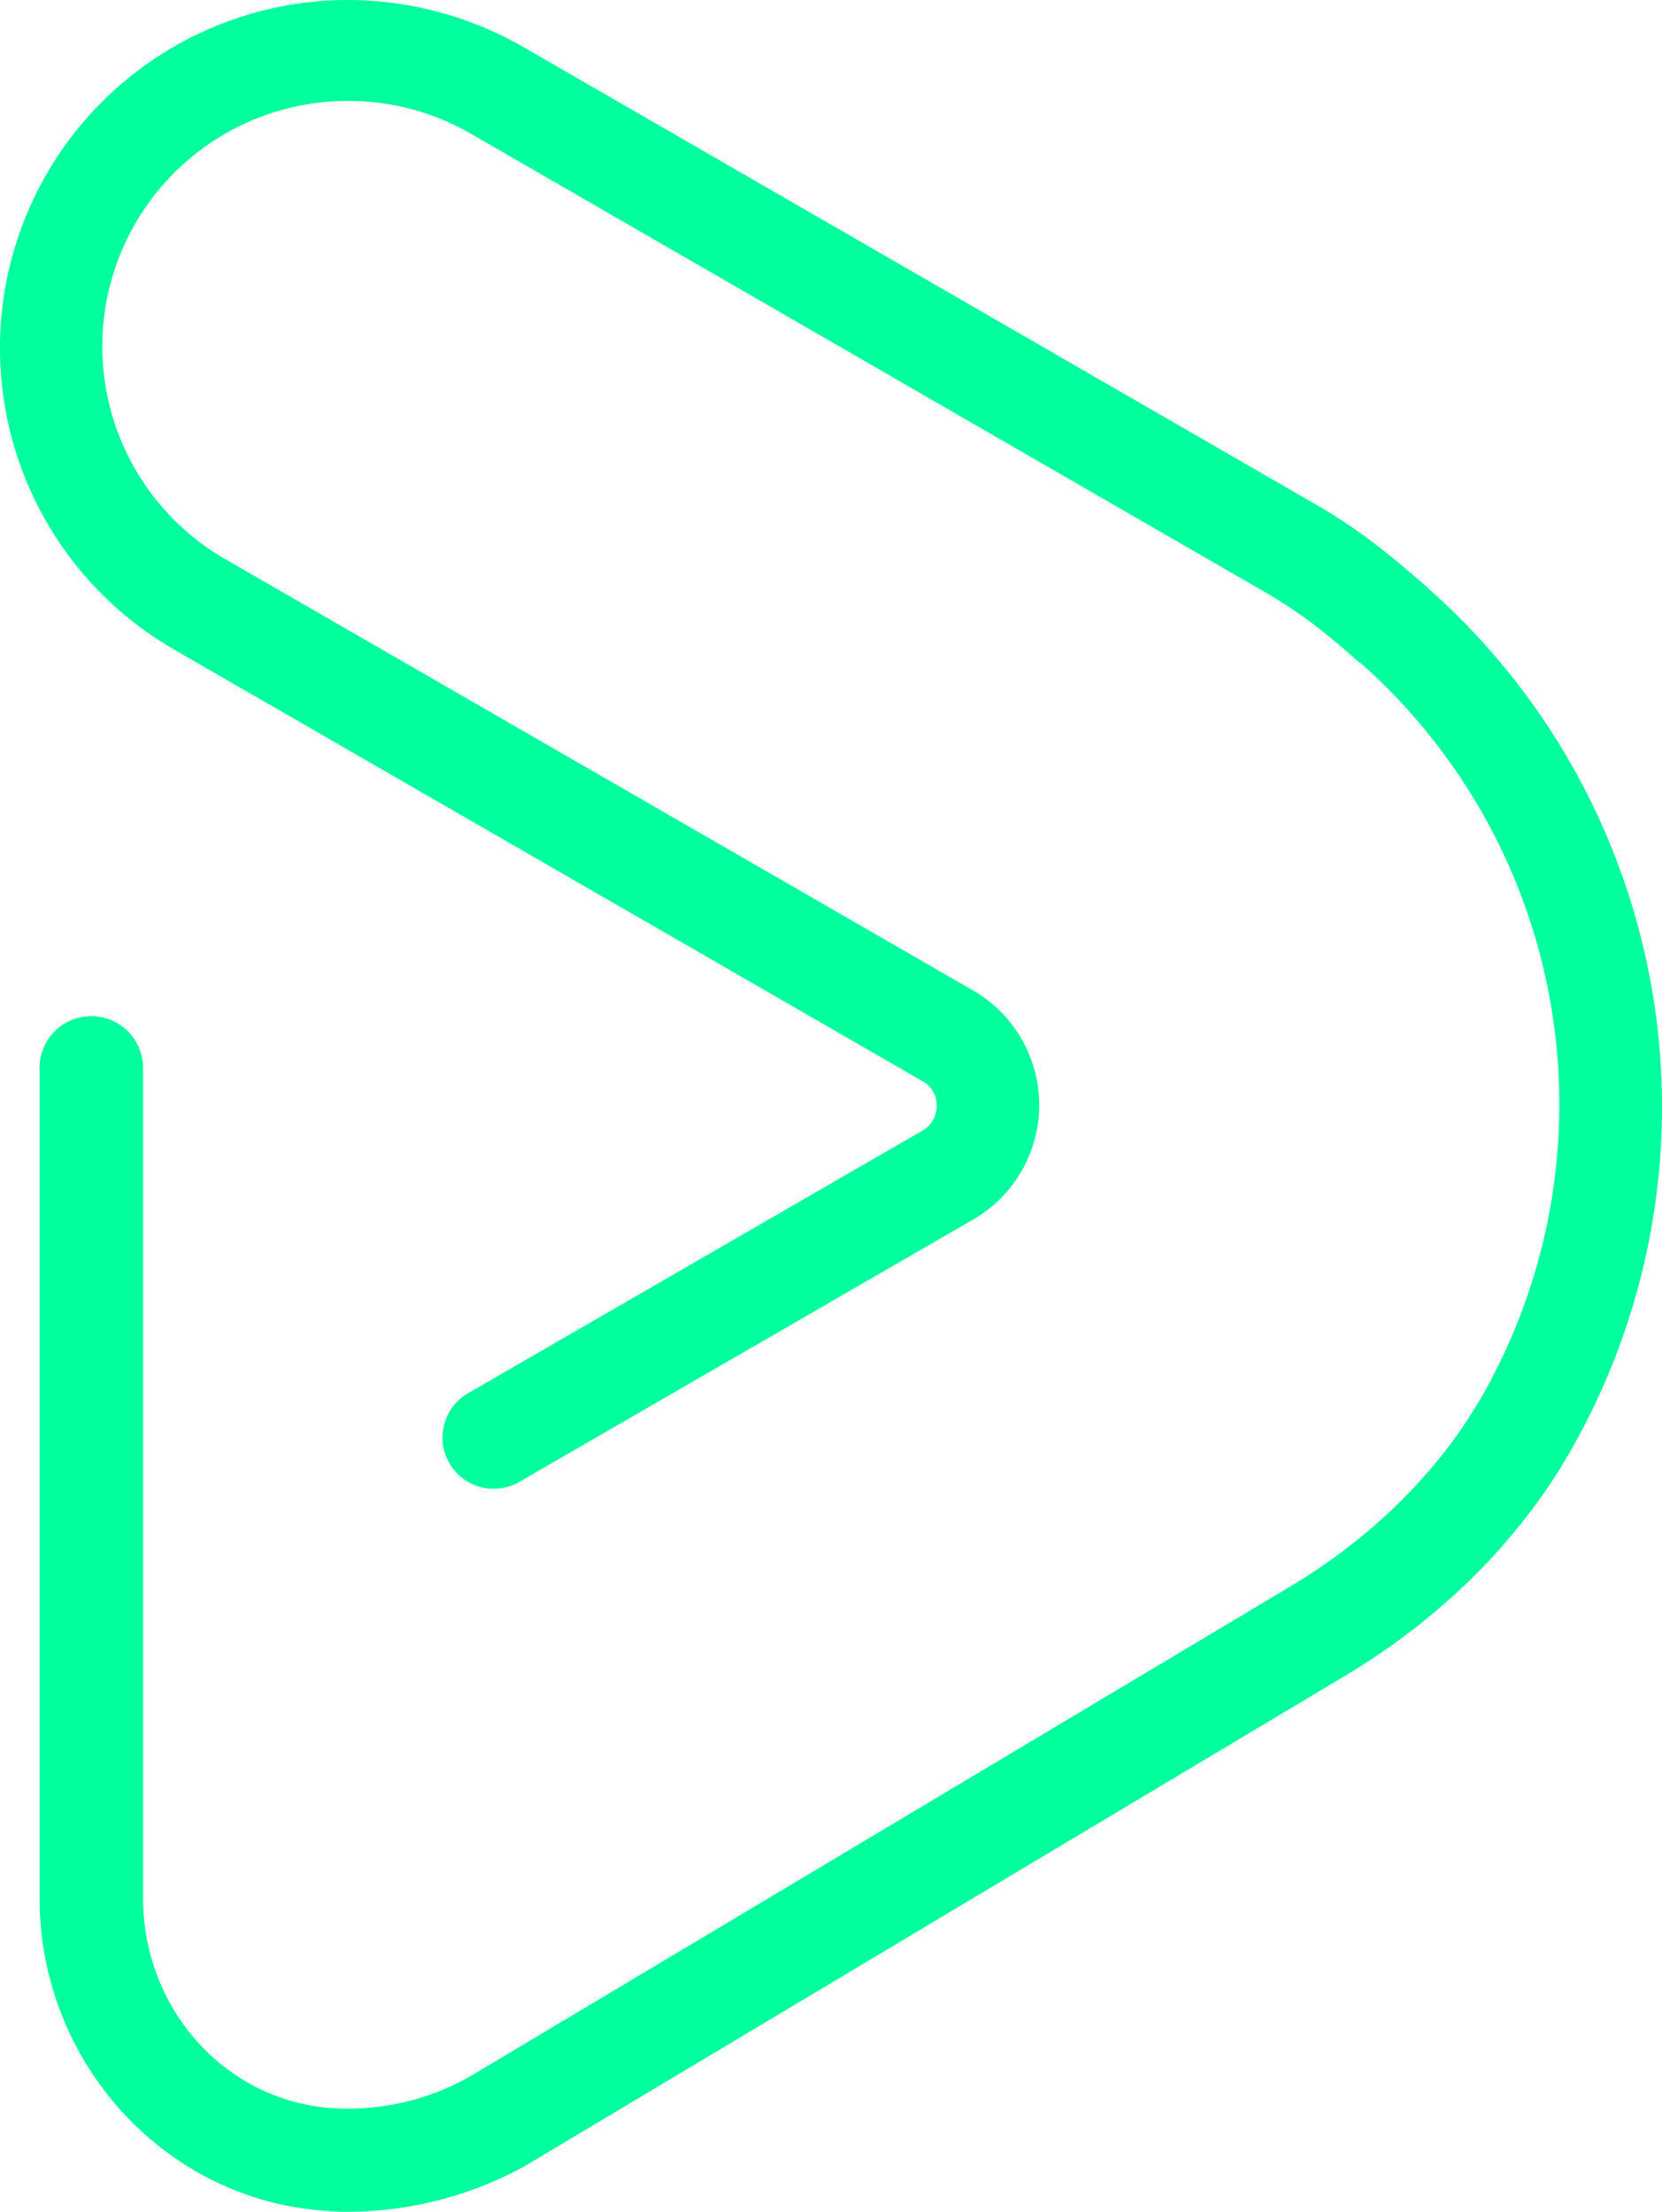
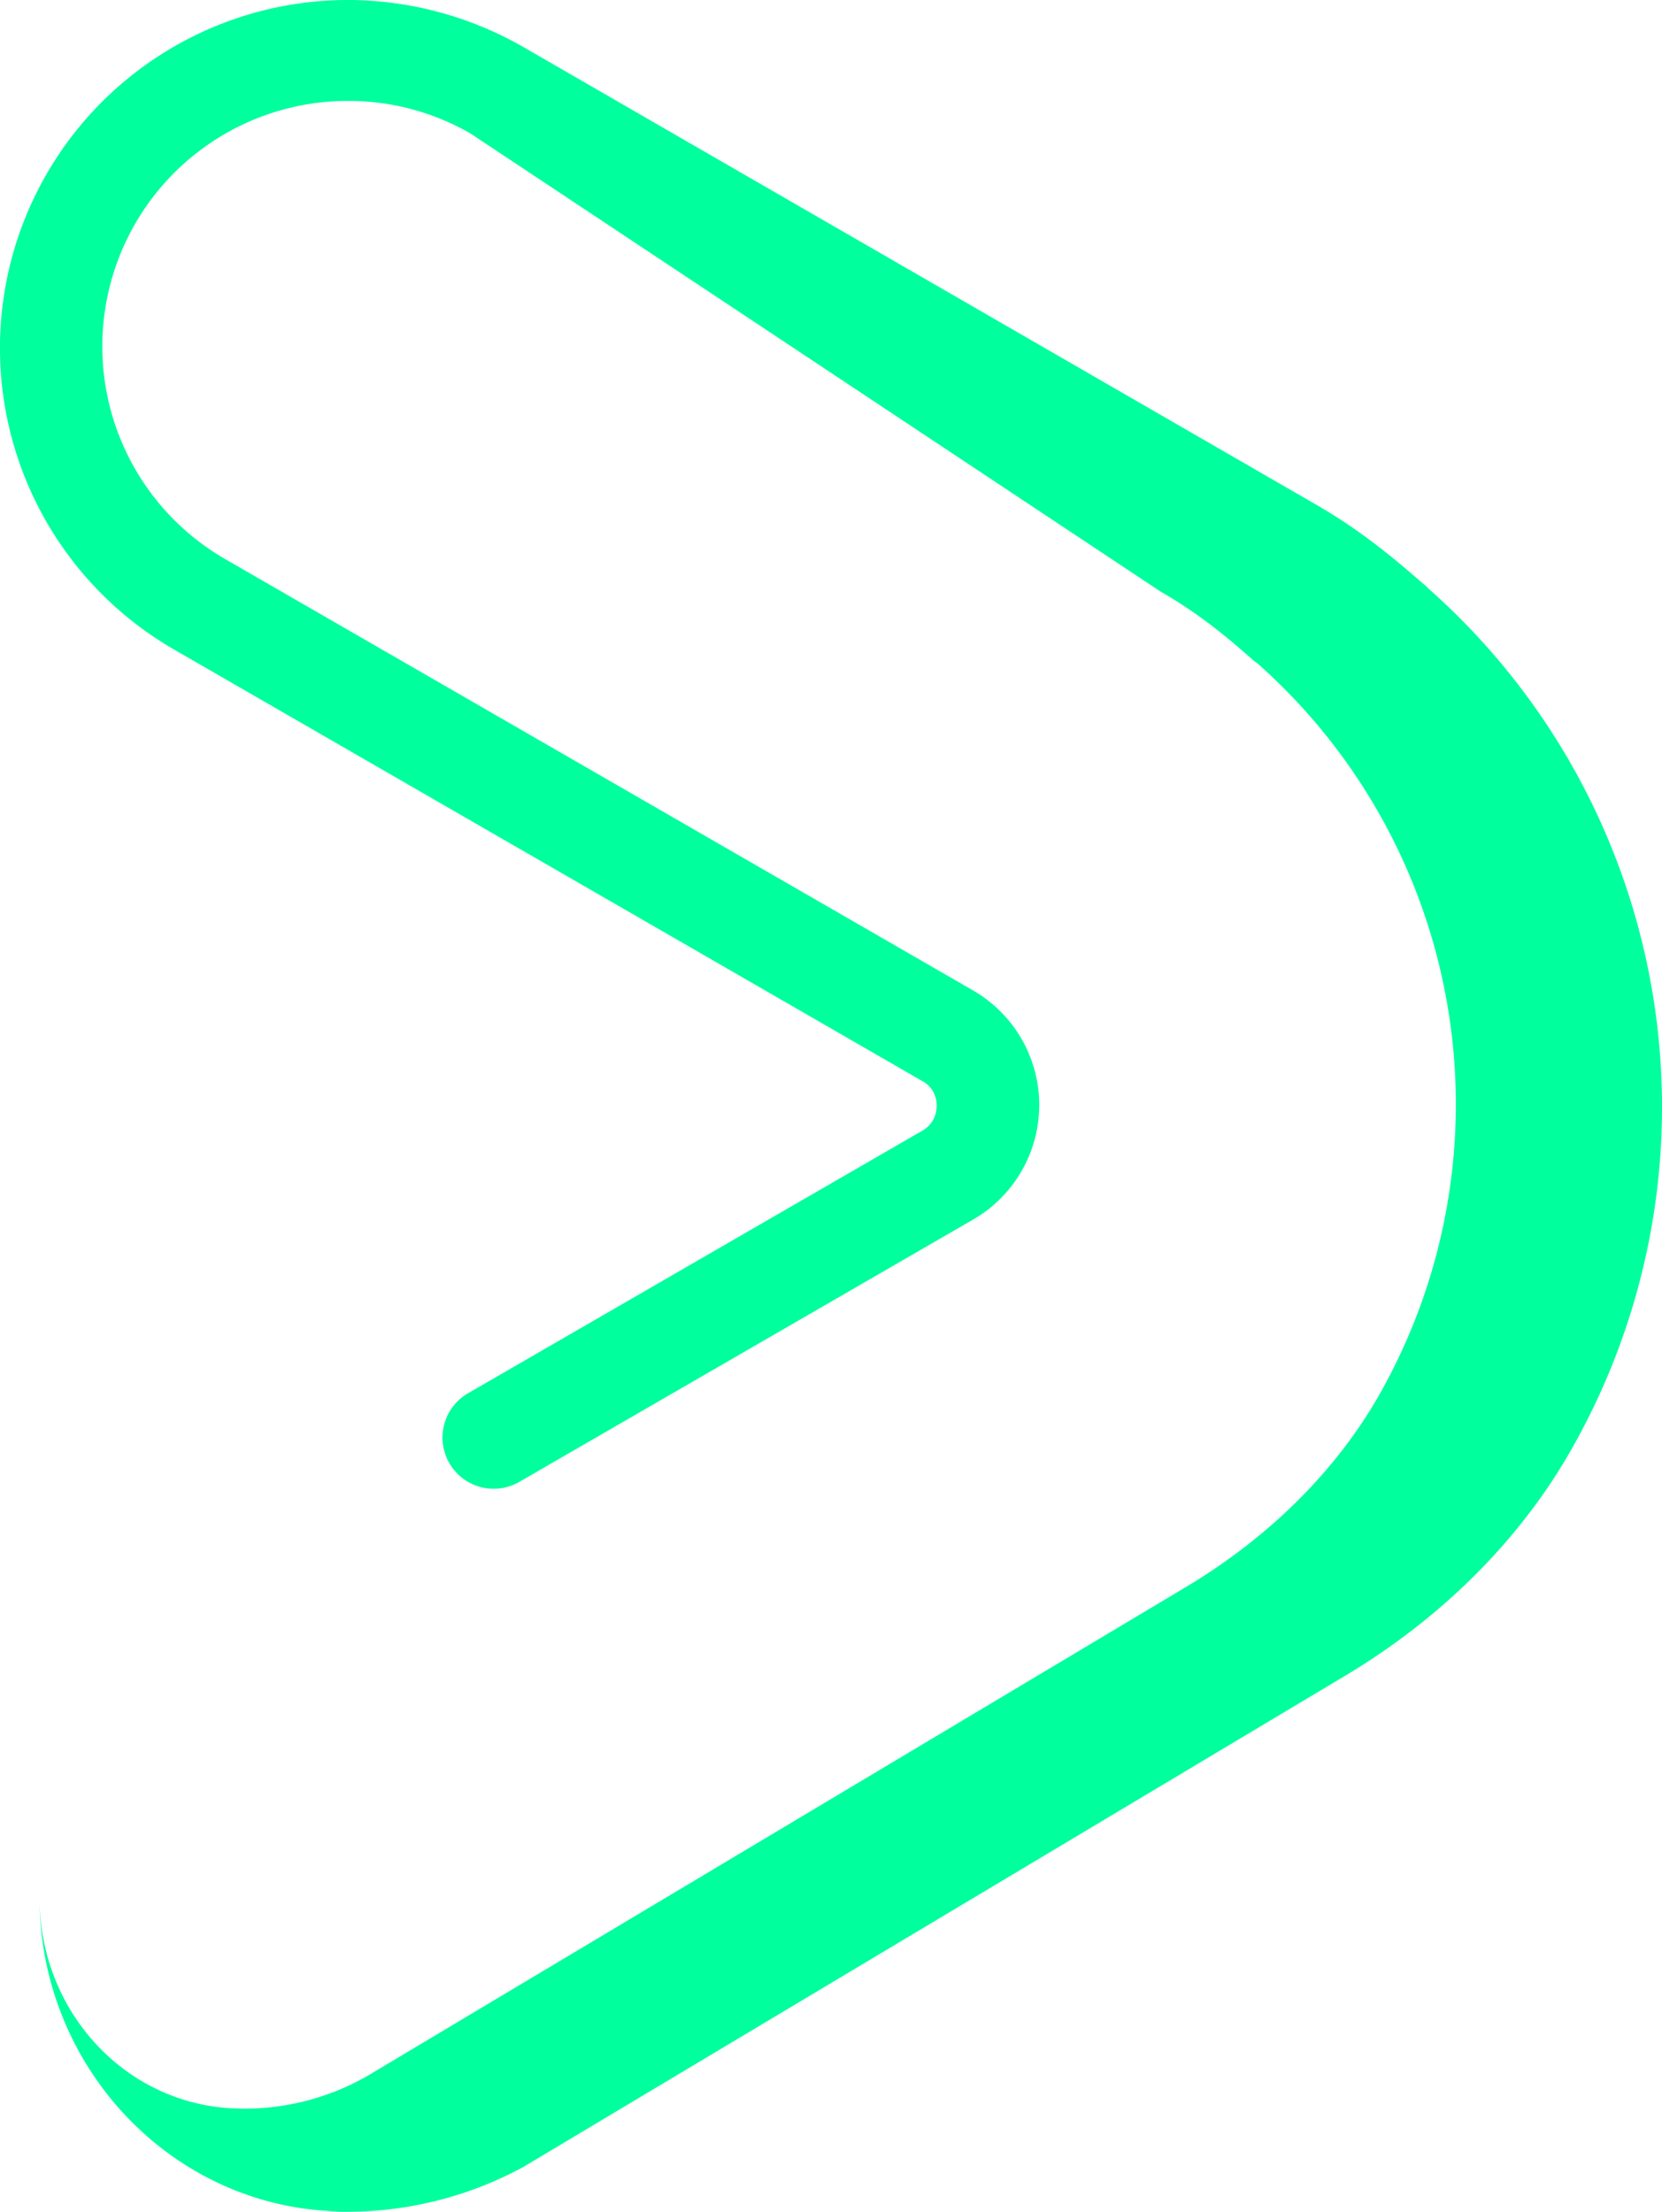
<svg xmlns="http://www.w3.org/2000/svg" width="445.528" height="592.847">
-   <path fill="#00ff9d" d="M93.381 592.847a44.568 44.568 0 0 1-5.549-.231C44.593 590.073 10.6 553.078 10.6 508.683V286.25a13.873 13.873 0 0 1 27.746 0v222.433c0 30.059 22.428 54.8 51.331 56.418a66.195 66.195 0 0 0 36.764-8.786l219.89-131.333c22.2-13.411 40.232-31.446 51.793-52.256a157.943 157.943 0 0 0-33.3-194.918l-.694-.462c-5.781-5.087-13.873-12.255-25.2-18.729L126.214 35.839a65.278 65.278 0 0 0-32.833-8.786A65.8 65.8 0 0 0 60.316 149.83l200.467 115.61a35.461 35.461 0 0 1 0 61.5l-121.621 70.296a13.723 13.723 0 0 1-13.642-23.816l121.622-70.291a7.5 7.5 0 0 0 3.931-6.705 7.248 7.248 0 0 0-3.931-6.705L46.674 174.108A93.293 93.293 0 0 1 93.381 0a94.813 94.813 0 0 1 46.706 12.486l212.722 122.778c13.642 7.861 23.122 16.417 29.6 21.966l.694.694a185.514 185.514 0 0 1 39.076 228.908c-13.879 25.202-35.379 46.705-61.74 62.432l-220.121 131.56a99.11 99.11 0 0 1-46.938 12.023" />
+   <path fill="#00ff9d" d="M93.381 592.847a44.568 44.568 0 0 1-5.549-.231C44.593 590.073 10.6 553.078 10.6 508.683V286.25v222.433c0 30.059 22.428 54.8 51.331 56.418a66.195 66.195 0 0 0 36.764-8.786l219.89-131.333c22.2-13.411 40.232-31.446 51.793-52.256a157.943 157.943 0 0 0-33.3-194.918l-.694-.462c-5.781-5.087-13.873-12.255-25.2-18.729L126.214 35.839a65.278 65.278 0 0 0-32.833-8.786A65.8 65.8 0 0 0 60.316 149.83l200.467 115.61a35.461 35.461 0 0 1 0 61.5l-121.621 70.296a13.723 13.723 0 0 1-13.642-23.816l121.622-70.291a7.5 7.5 0 0 0 3.931-6.705 7.248 7.248 0 0 0-3.931-6.705L46.674 174.108A93.293 93.293 0 0 1 93.381 0a94.813 94.813 0 0 1 46.706 12.486l212.722 122.778c13.642 7.861 23.122 16.417 29.6 21.966l.694.694a185.514 185.514 0 0 1 39.076 228.908c-13.879 25.202-35.379 46.705-61.74 62.432l-220.121 131.56a99.11 99.11 0 0 1-46.938 12.023" />
</svg>